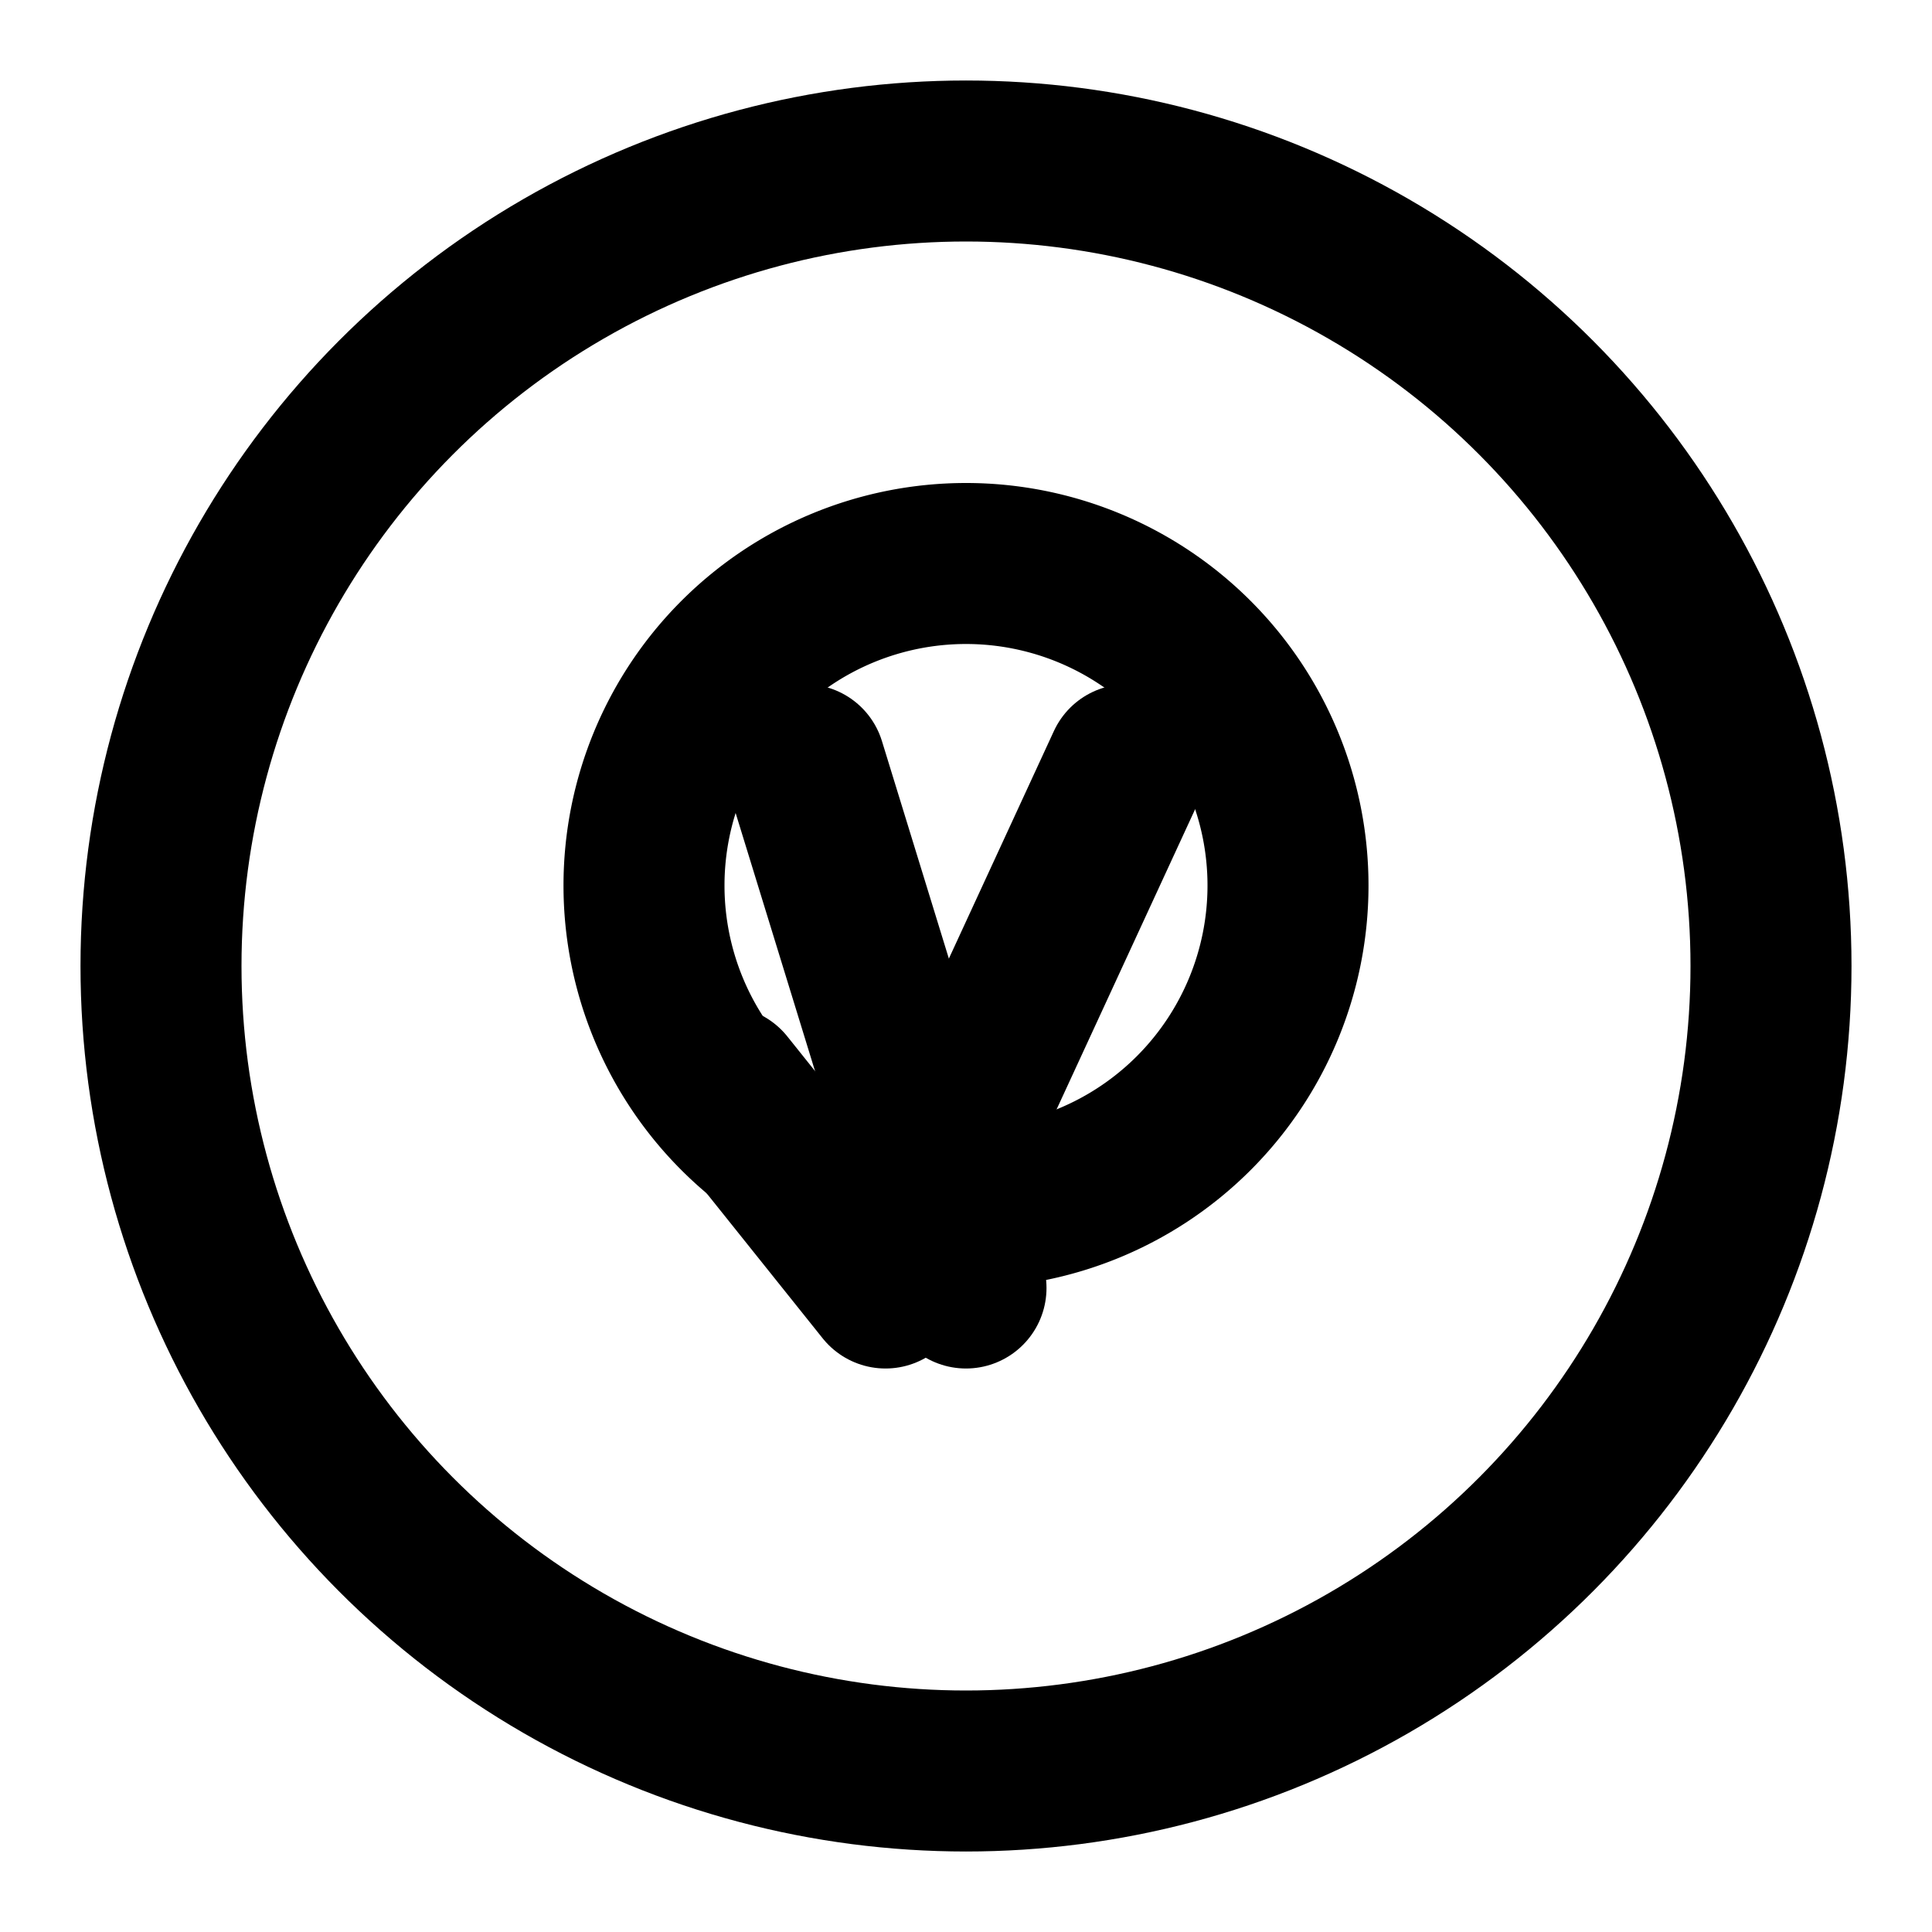
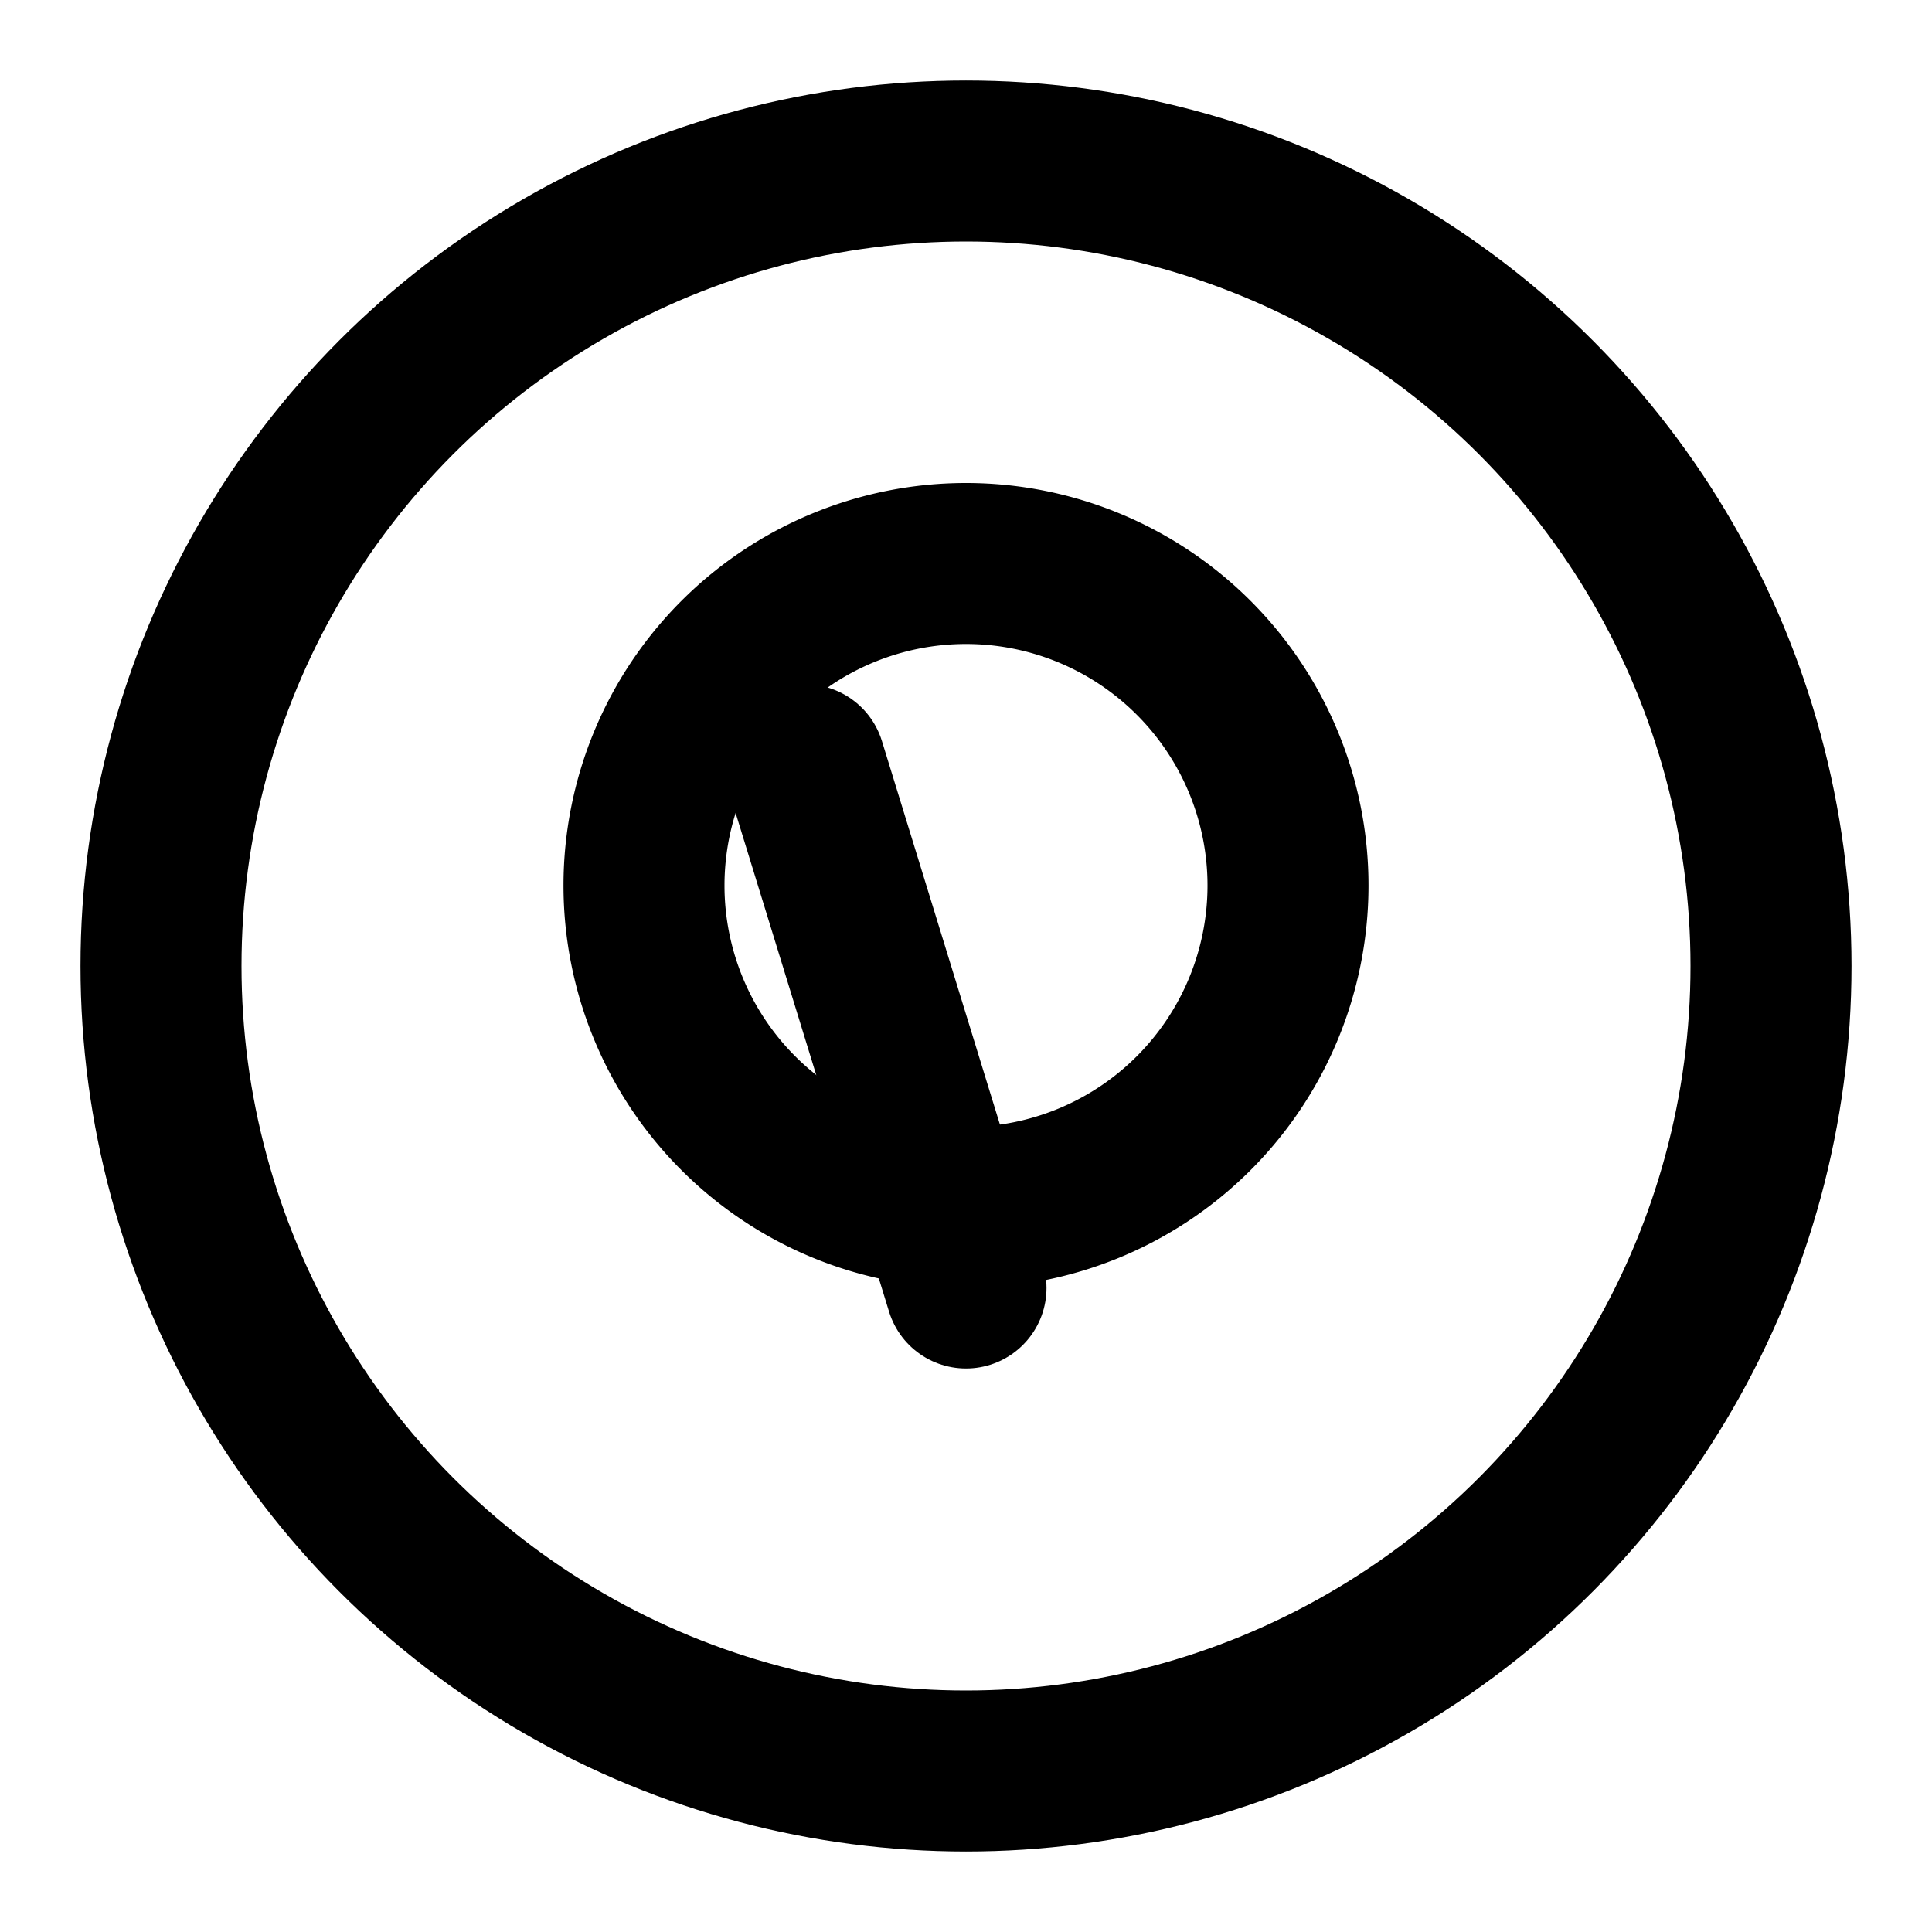
<svg xmlns="http://www.w3.org/2000/svg" viewBox="0 0 24 24" fill="none" stroke="currentColor" stroke-width="2" stroke-linecap="round" stroke-linejoin="round">
  <circle cx="12" cy="12" r="10" />
  <path d="M8 11a4 4 0 1 1 8 0 4 4 0 0 1-8 0z" />
  <path d="M12 16l-2-6.5" />
-   <path d="M14 9.5 11 16 9 13.5" />
</svg>